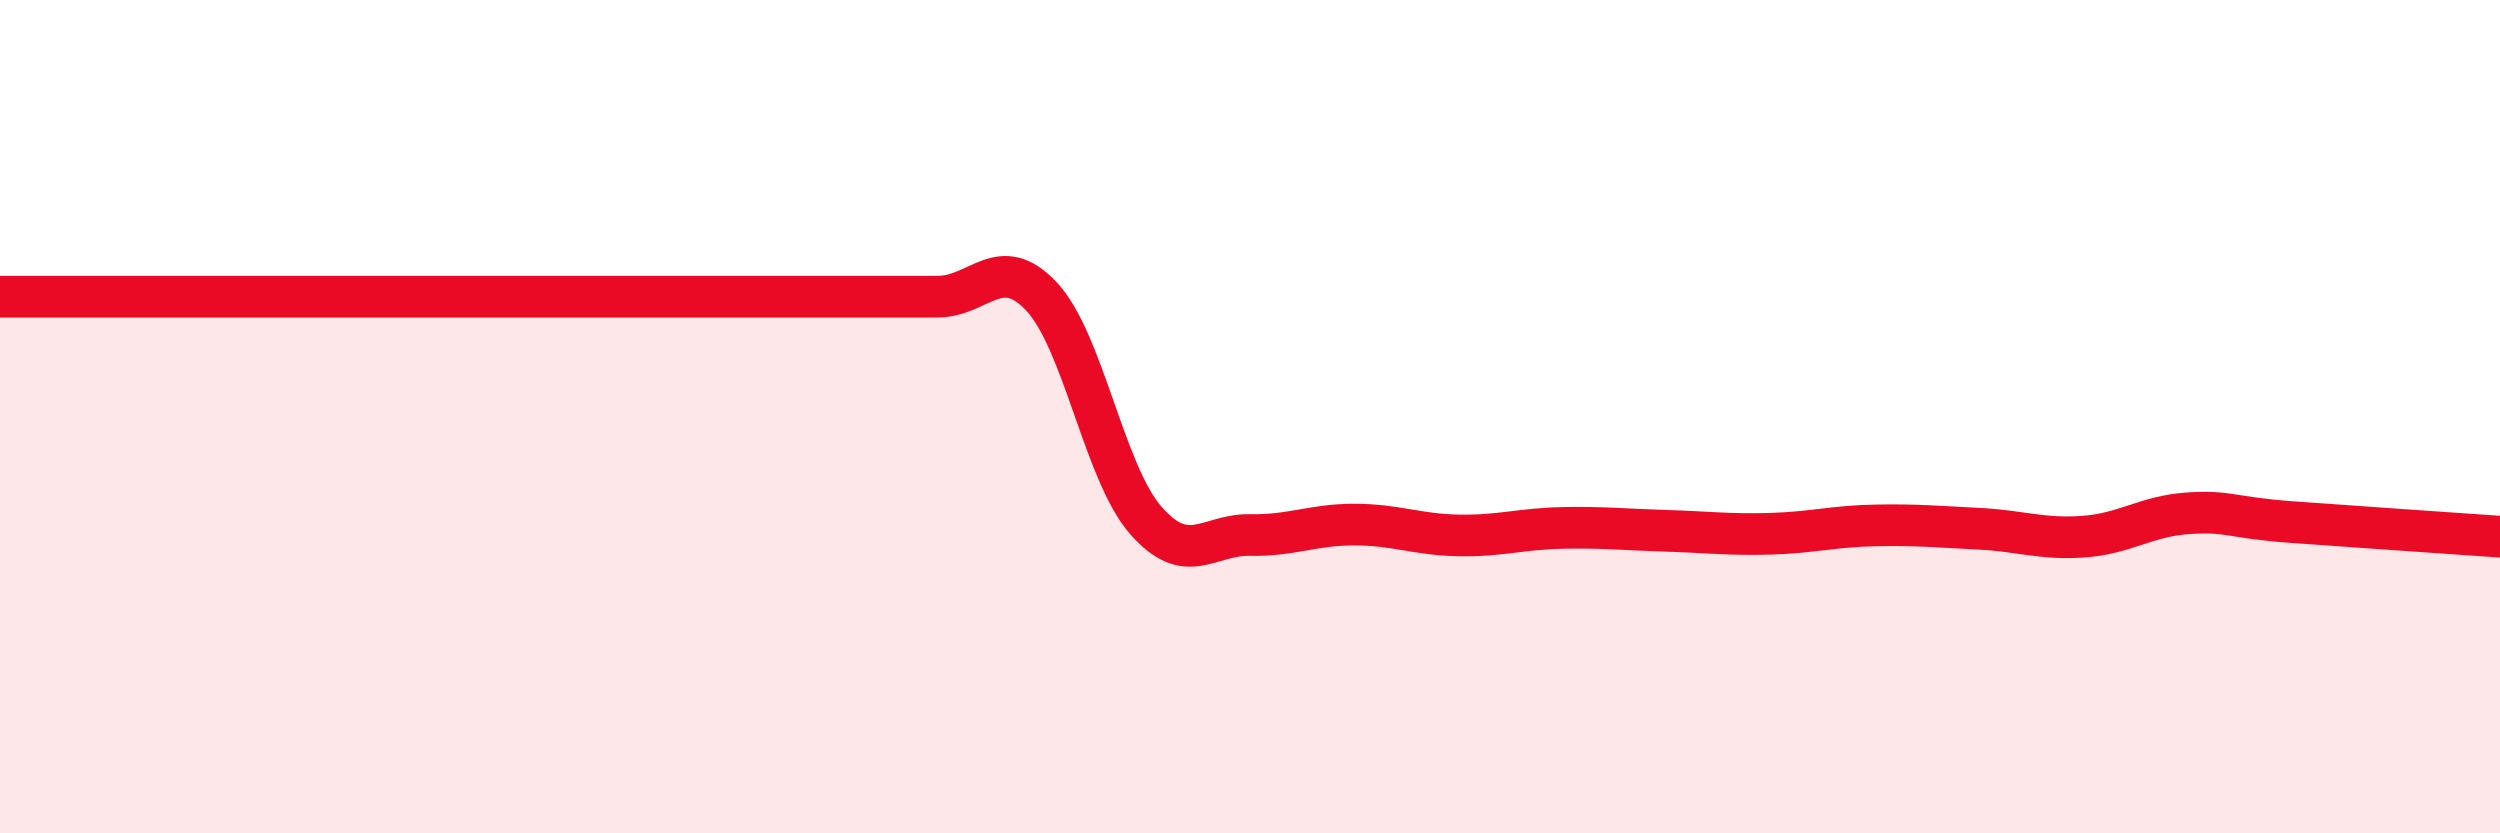
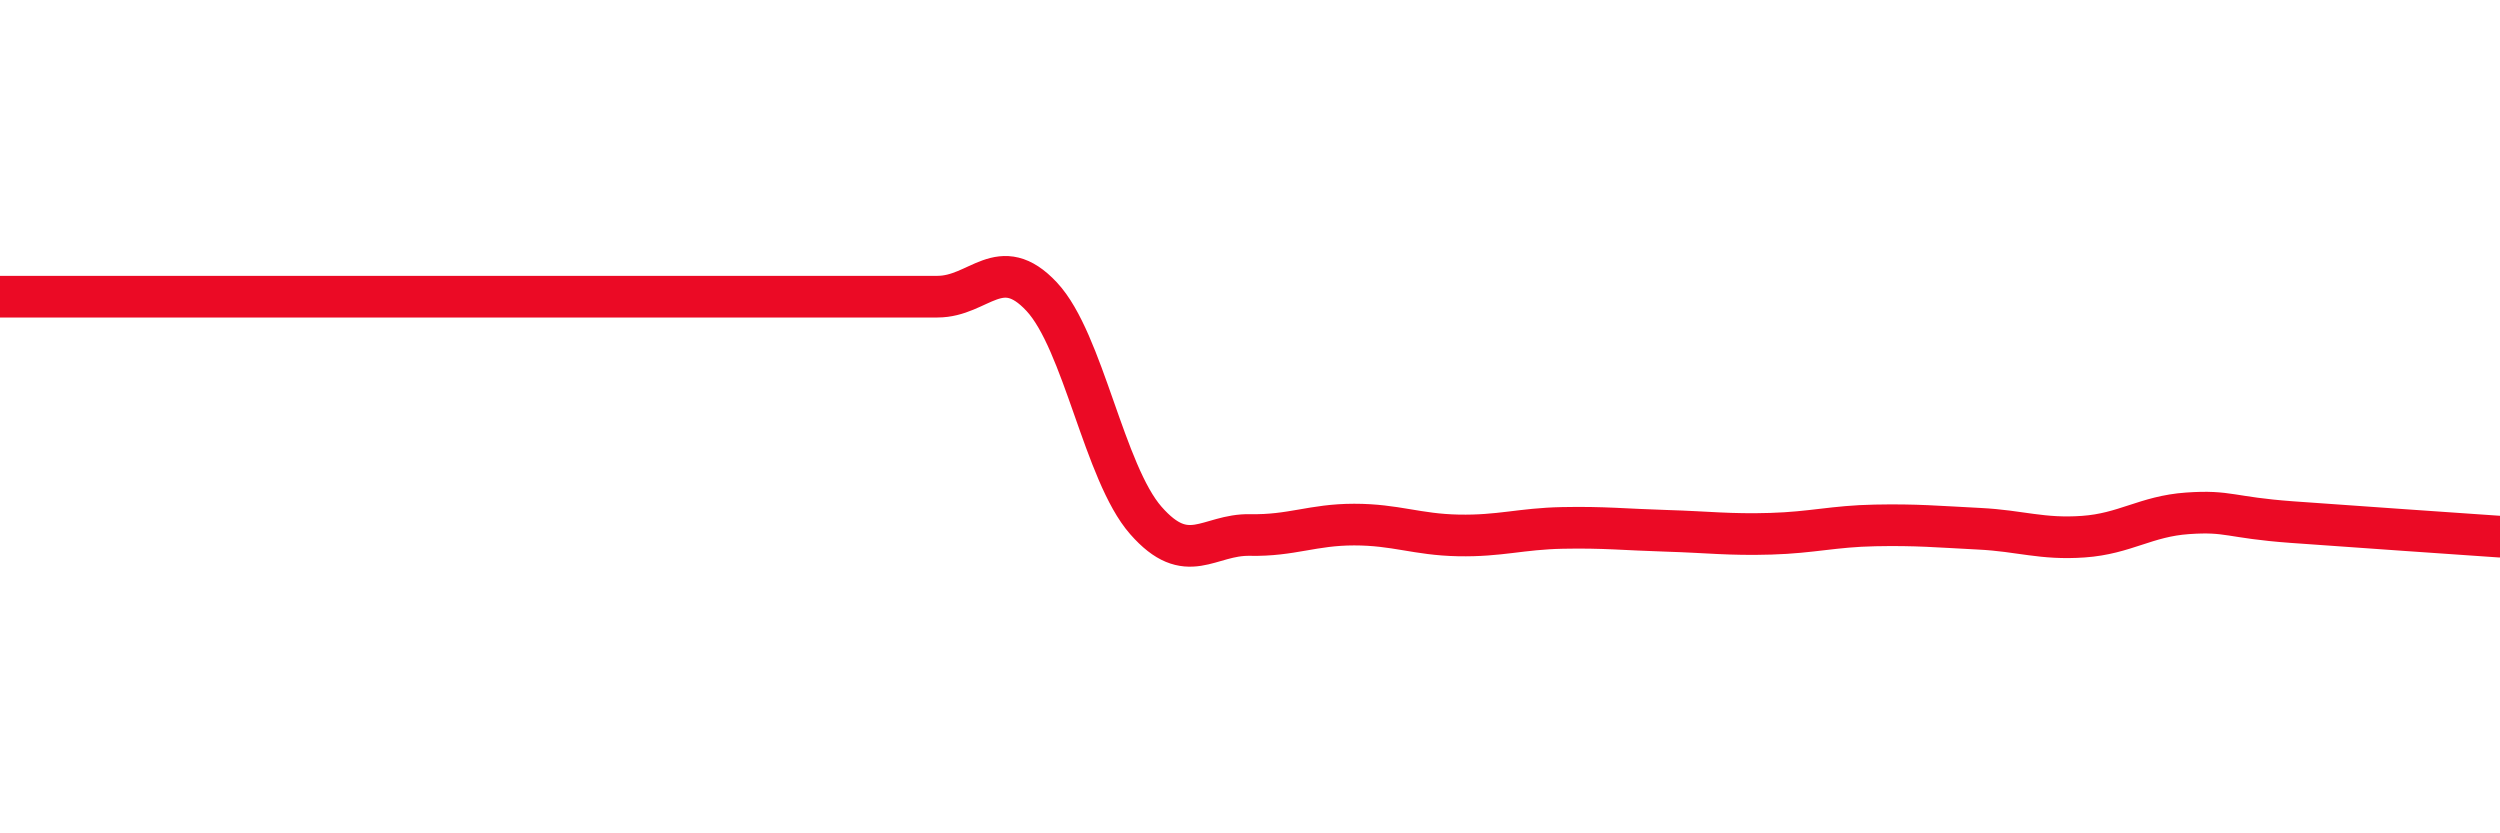
<svg xmlns="http://www.w3.org/2000/svg" width="60" height="20" viewBox="0 0 60 20">
-   <path d="M 0,7.12 C 0.5,7.12 1.5,7.12 2.5,7.12 C 3.5,7.12 4,7.12 5,7.12 C 6,7.12 6.5,7.12 7.5,7.12 C 8.5,7.12 9,7.12 10,7.12 C 11,7.12 11.5,7.12 12.5,7.12 C 13.5,7.12 14,7.12 15,7.12 C 16,7.12 16.5,7.12 17.5,7.12 C 18.5,7.12 19,7.12 20,7.12 C 21,7.12 21.5,7.12 22.5,7.12 C 23.5,7.12 24,6.05 25,7.12 C 26,8.19 26.5,11.35 27.5,12.49 C 28.5,13.63 29,12.82 30,12.84 C 31,12.86 31.5,12.59 32.5,12.59 C 33.5,12.59 34,12.83 35,12.85 C 36,12.87 36.5,12.69 37.5,12.67 C 38.5,12.65 39,12.71 40,12.74 C 41,12.77 41.5,12.84 42.5,12.81 C 43.5,12.78 44,12.63 45,12.61 C 46,12.59 46.5,12.64 47.5,12.69 C 48.5,12.74 49,12.95 50,12.88 C 51,12.81 51.5,12.39 52.5,12.32 C 53.5,12.25 53.5,12.42 55,12.53 C 56.5,12.64 59,12.81 60,12.88L60 20L0 20Z" fill="#EB0A25" opacity="0.1" stroke-linecap="round" stroke-linejoin="round" />
-   <path d="M 0,7.12 C 0.5,7.12 1.5,7.12 2.5,7.12 C 3.5,7.12 4,7.12 5,7.12 C 6,7.12 6.5,7.12 7.5,7.12 C 8.5,7.12 9,7.12 10,7.12 C 11,7.12 11.5,7.12 12.5,7.12 C 13.5,7.12 14,7.12 15,7.12 C 16,7.12 16.5,7.12 17.5,7.12 C 18.5,7.12 19,7.12 20,7.12 C 21,7.12 21.5,7.12 22.5,7.12 C 23.5,7.12 24,6.05 25,7.12 C 26,8.19 26.5,11.35 27.5,12.49 C 28.5,13.63 29,12.82 30,12.84 C 31,12.86 31.5,12.59 32.5,12.59 C 33.5,12.59 34,12.83 35,12.85 C 36,12.87 36.5,12.69 37.5,12.67 C 38.5,12.65 39,12.71 40,12.74 C 41,12.77 41.5,12.84 42.5,12.81 C 43.5,12.78 44,12.63 45,12.61 C 46,12.59 46.5,12.64 47.5,12.69 C 48.5,12.74 49,12.95 50,12.88 C 51,12.81 51.5,12.39 52.5,12.32 C 53.5,12.25 53.5,12.42 55,12.53 C 56.5,12.64 59,12.81 60,12.88" stroke="#EB0A25" stroke-width="1" fill="none" stroke-linecap="round" stroke-linejoin="round" />
+   <path d="M 0,7.12 C 0.5,7.12 1.5,7.12 2.5,7.12 C 3.5,7.12 4,7.12 5,7.12 C 6,7.12 6.5,7.12 7.5,7.12 C 8.5,7.12 9,7.12 10,7.12 C 13.5,7.12 14,7.12 15,7.12 C 16,7.12 16.5,7.12 17.5,7.12 C 18.5,7.12 19,7.12 20,7.12 C 21,7.12 21.5,7.12 22.5,7.12 C 23.5,7.12 24,6.05 25,7.12 C 26,8.19 26.5,11.35 27.5,12.49 C 28.5,13.63 29,12.82 30,12.84 C 31,12.86 31.5,12.59 32.5,12.59 C 33.5,12.59 34,12.83 35,12.85 C 36,12.87 36.5,12.69 37.5,12.67 C 38.5,12.65 39,12.71 40,12.74 C 41,12.77 41.5,12.84 42.5,12.81 C 43.5,12.78 44,12.63 45,12.61 C 46,12.59 46.5,12.64 47.5,12.69 C 48.5,12.74 49,12.95 50,12.88 C 51,12.81 51.5,12.39 52.5,12.32 C 53.5,12.25 53.5,12.42 55,12.53 C 56.5,12.64 59,12.81 60,12.88" stroke="#EB0A25" stroke-width="1" fill="none" stroke-linecap="round" stroke-linejoin="round" />
</svg>